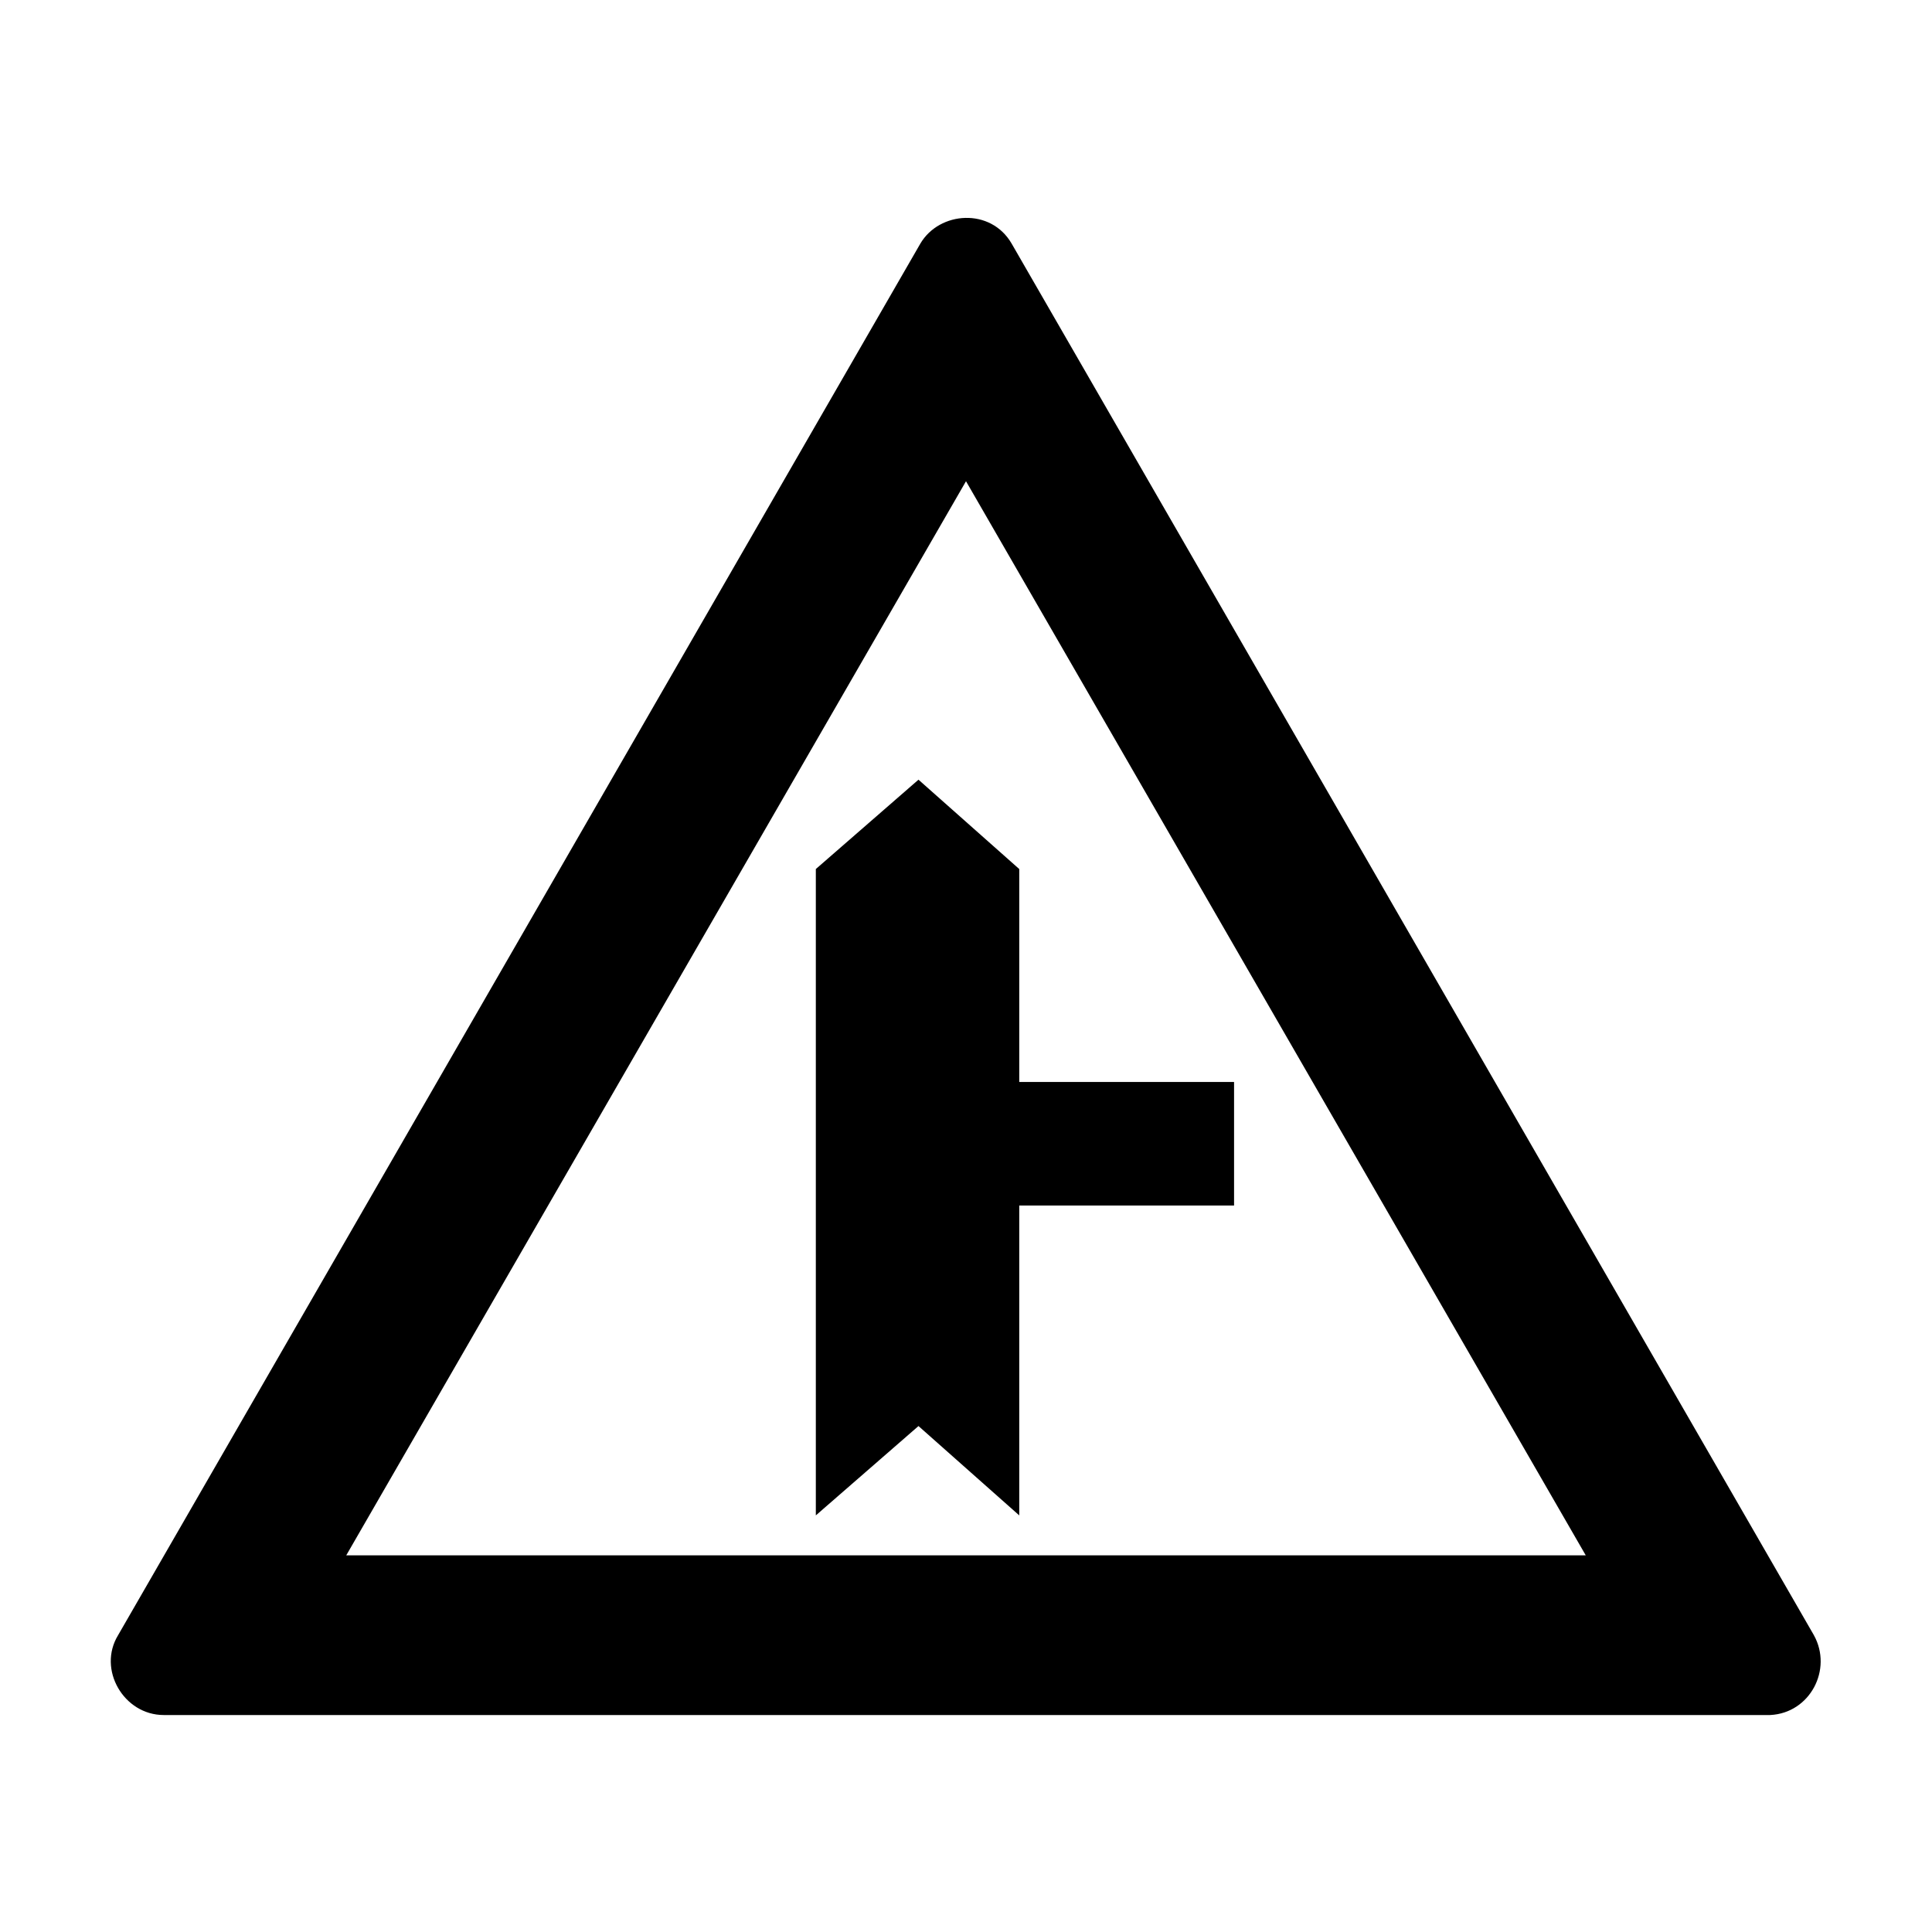
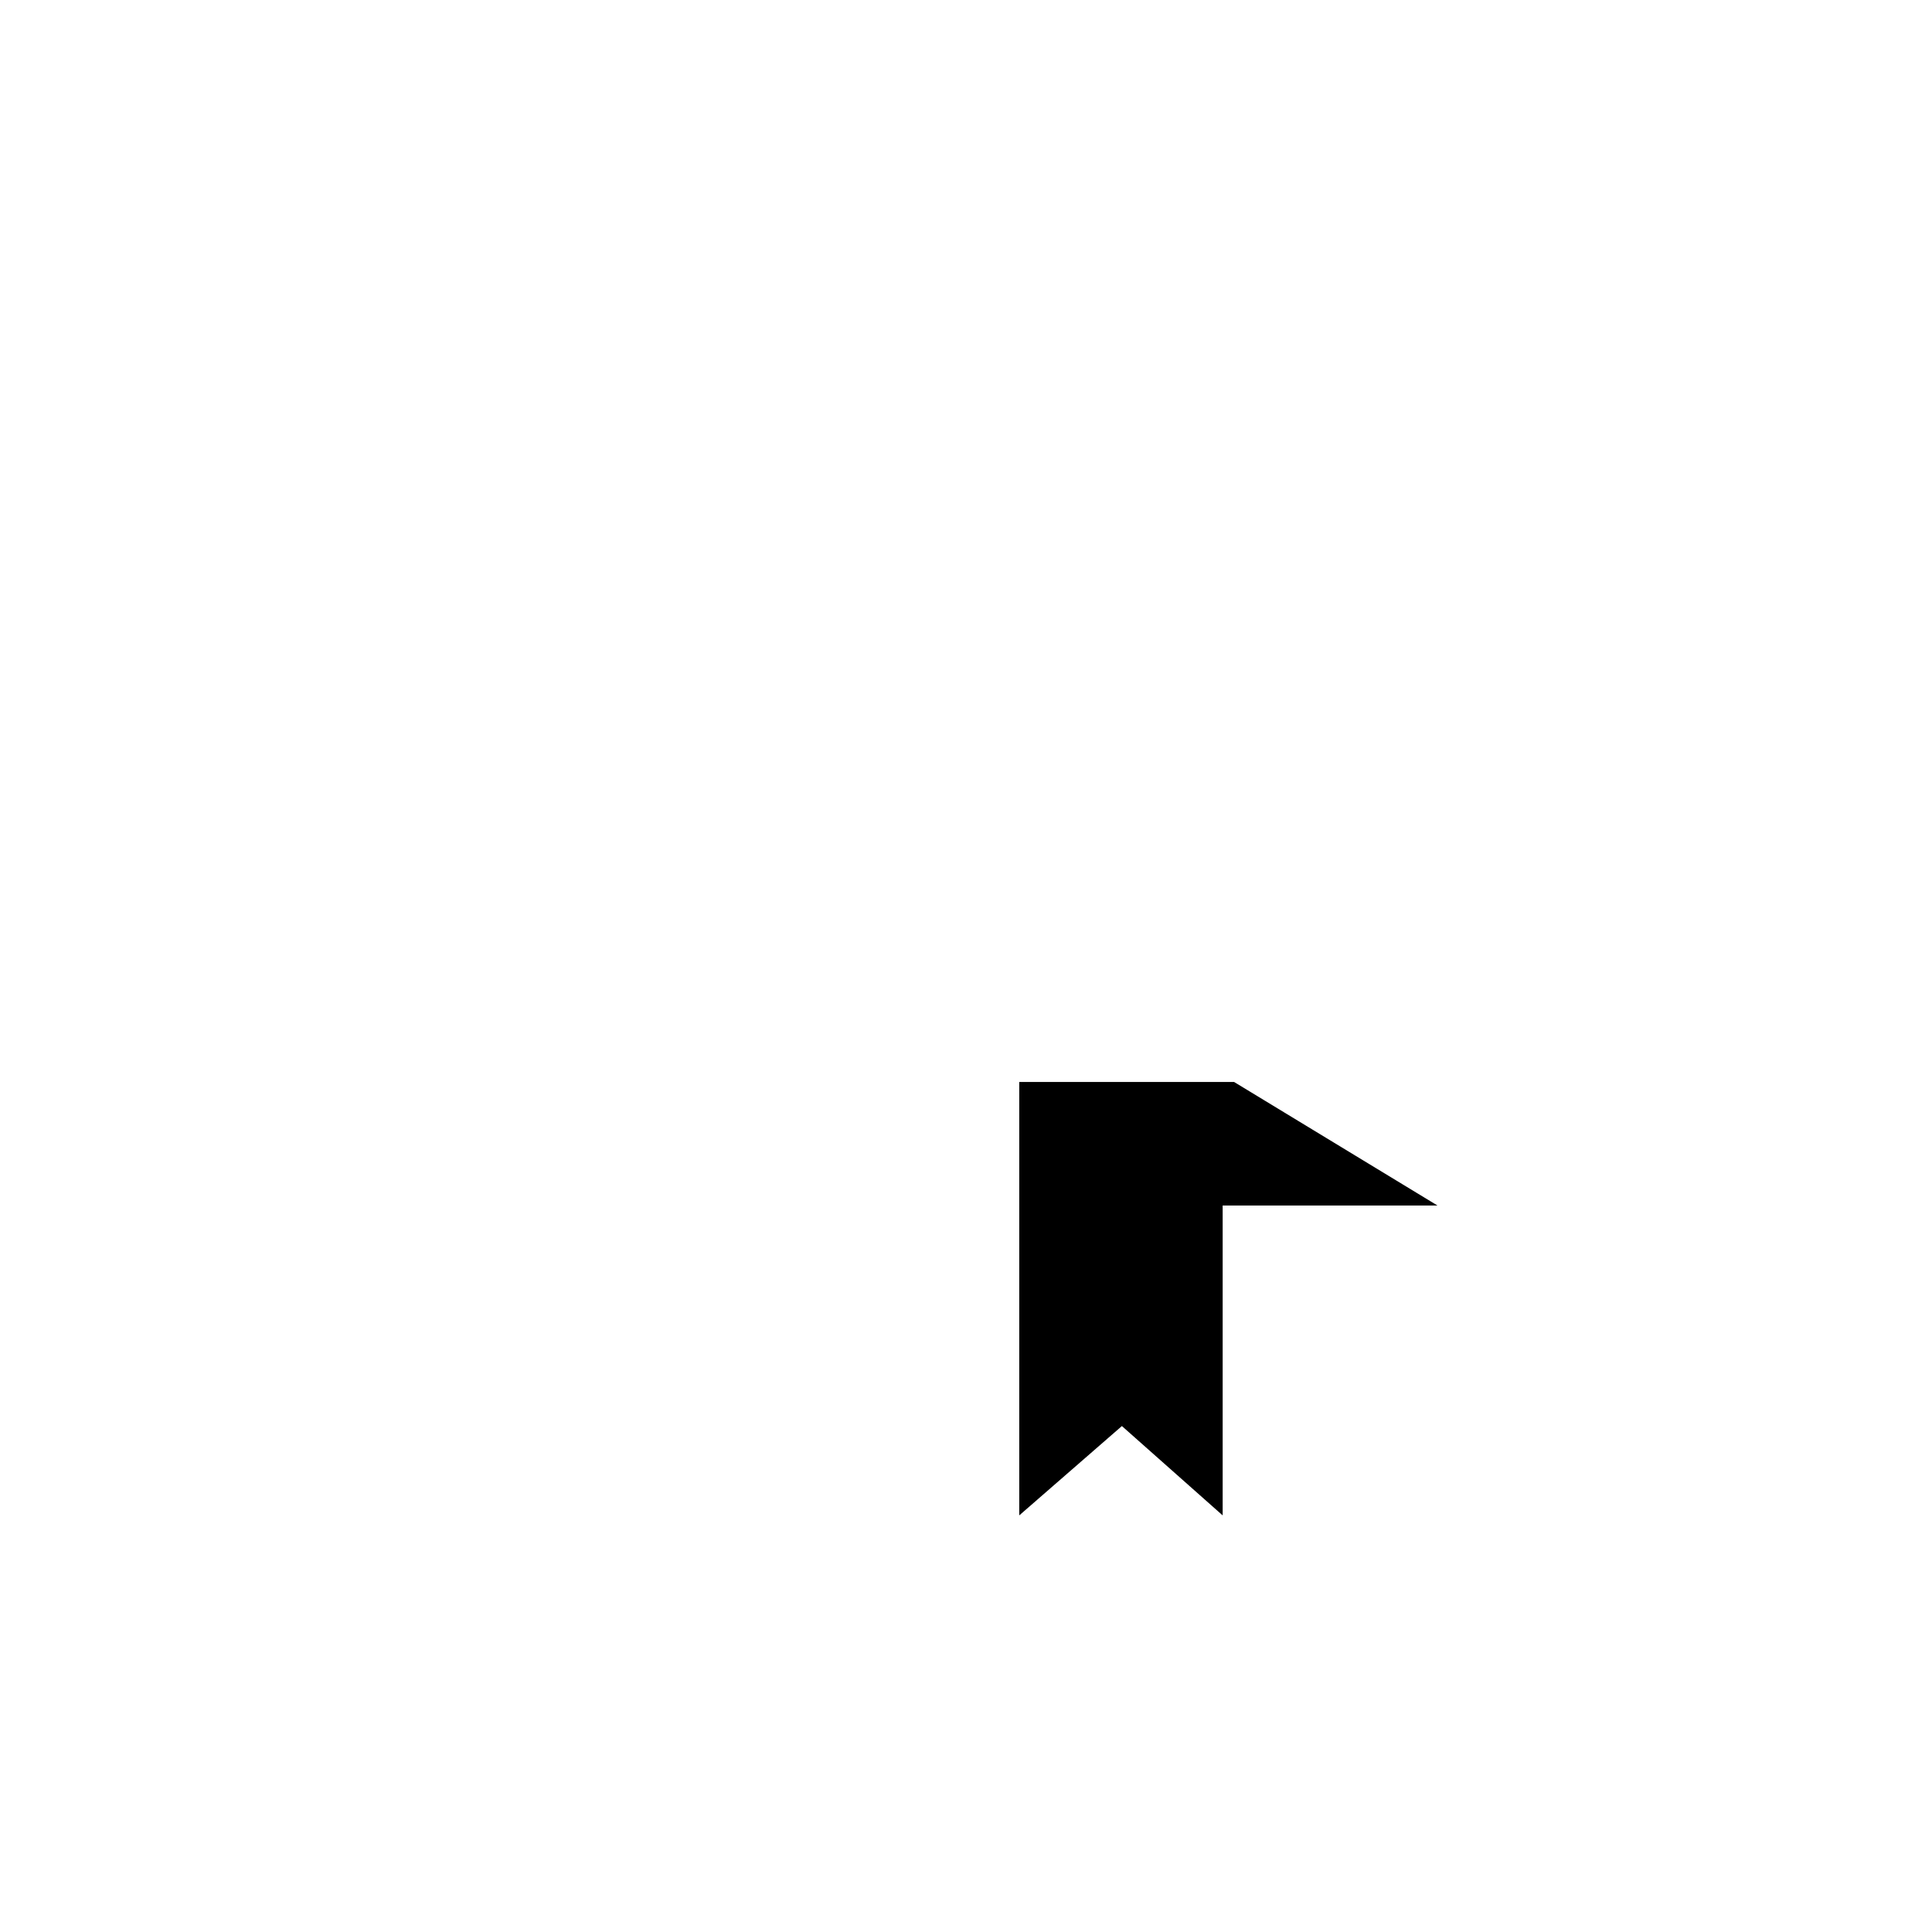
<svg xmlns="http://www.w3.org/2000/svg" fill="#000000" width="800px" height="800px" version="1.1" viewBox="144 144 512 512">
  <g>
-     <path d="m471.04 430.73h-56.93v-56.426l-26.703-23.68-27.203 23.68v171.29l27.203-23.676 26.703 23.676v-82.121h56.93z" fill-rule="evenodd" />
-     <path d="m624.7 577.34-212.61-368.79c-5.543-9.574-19.145-8.566-24.184 0l-212.61 368.79c-5.543 9.07 1.512 21.16 12.09 21.16h425.72c10.582-0.504 16.625-12.094 11.59-21.16zm-388.94-21.16 164.24-284.65 164.24 284.65z" />
+     <path d="m471.04 430.73h-56.93v-56.426v171.29l27.203-23.676 26.703 23.676v-82.121h56.93z" fill-rule="evenodd" />
  </g>
</svg>